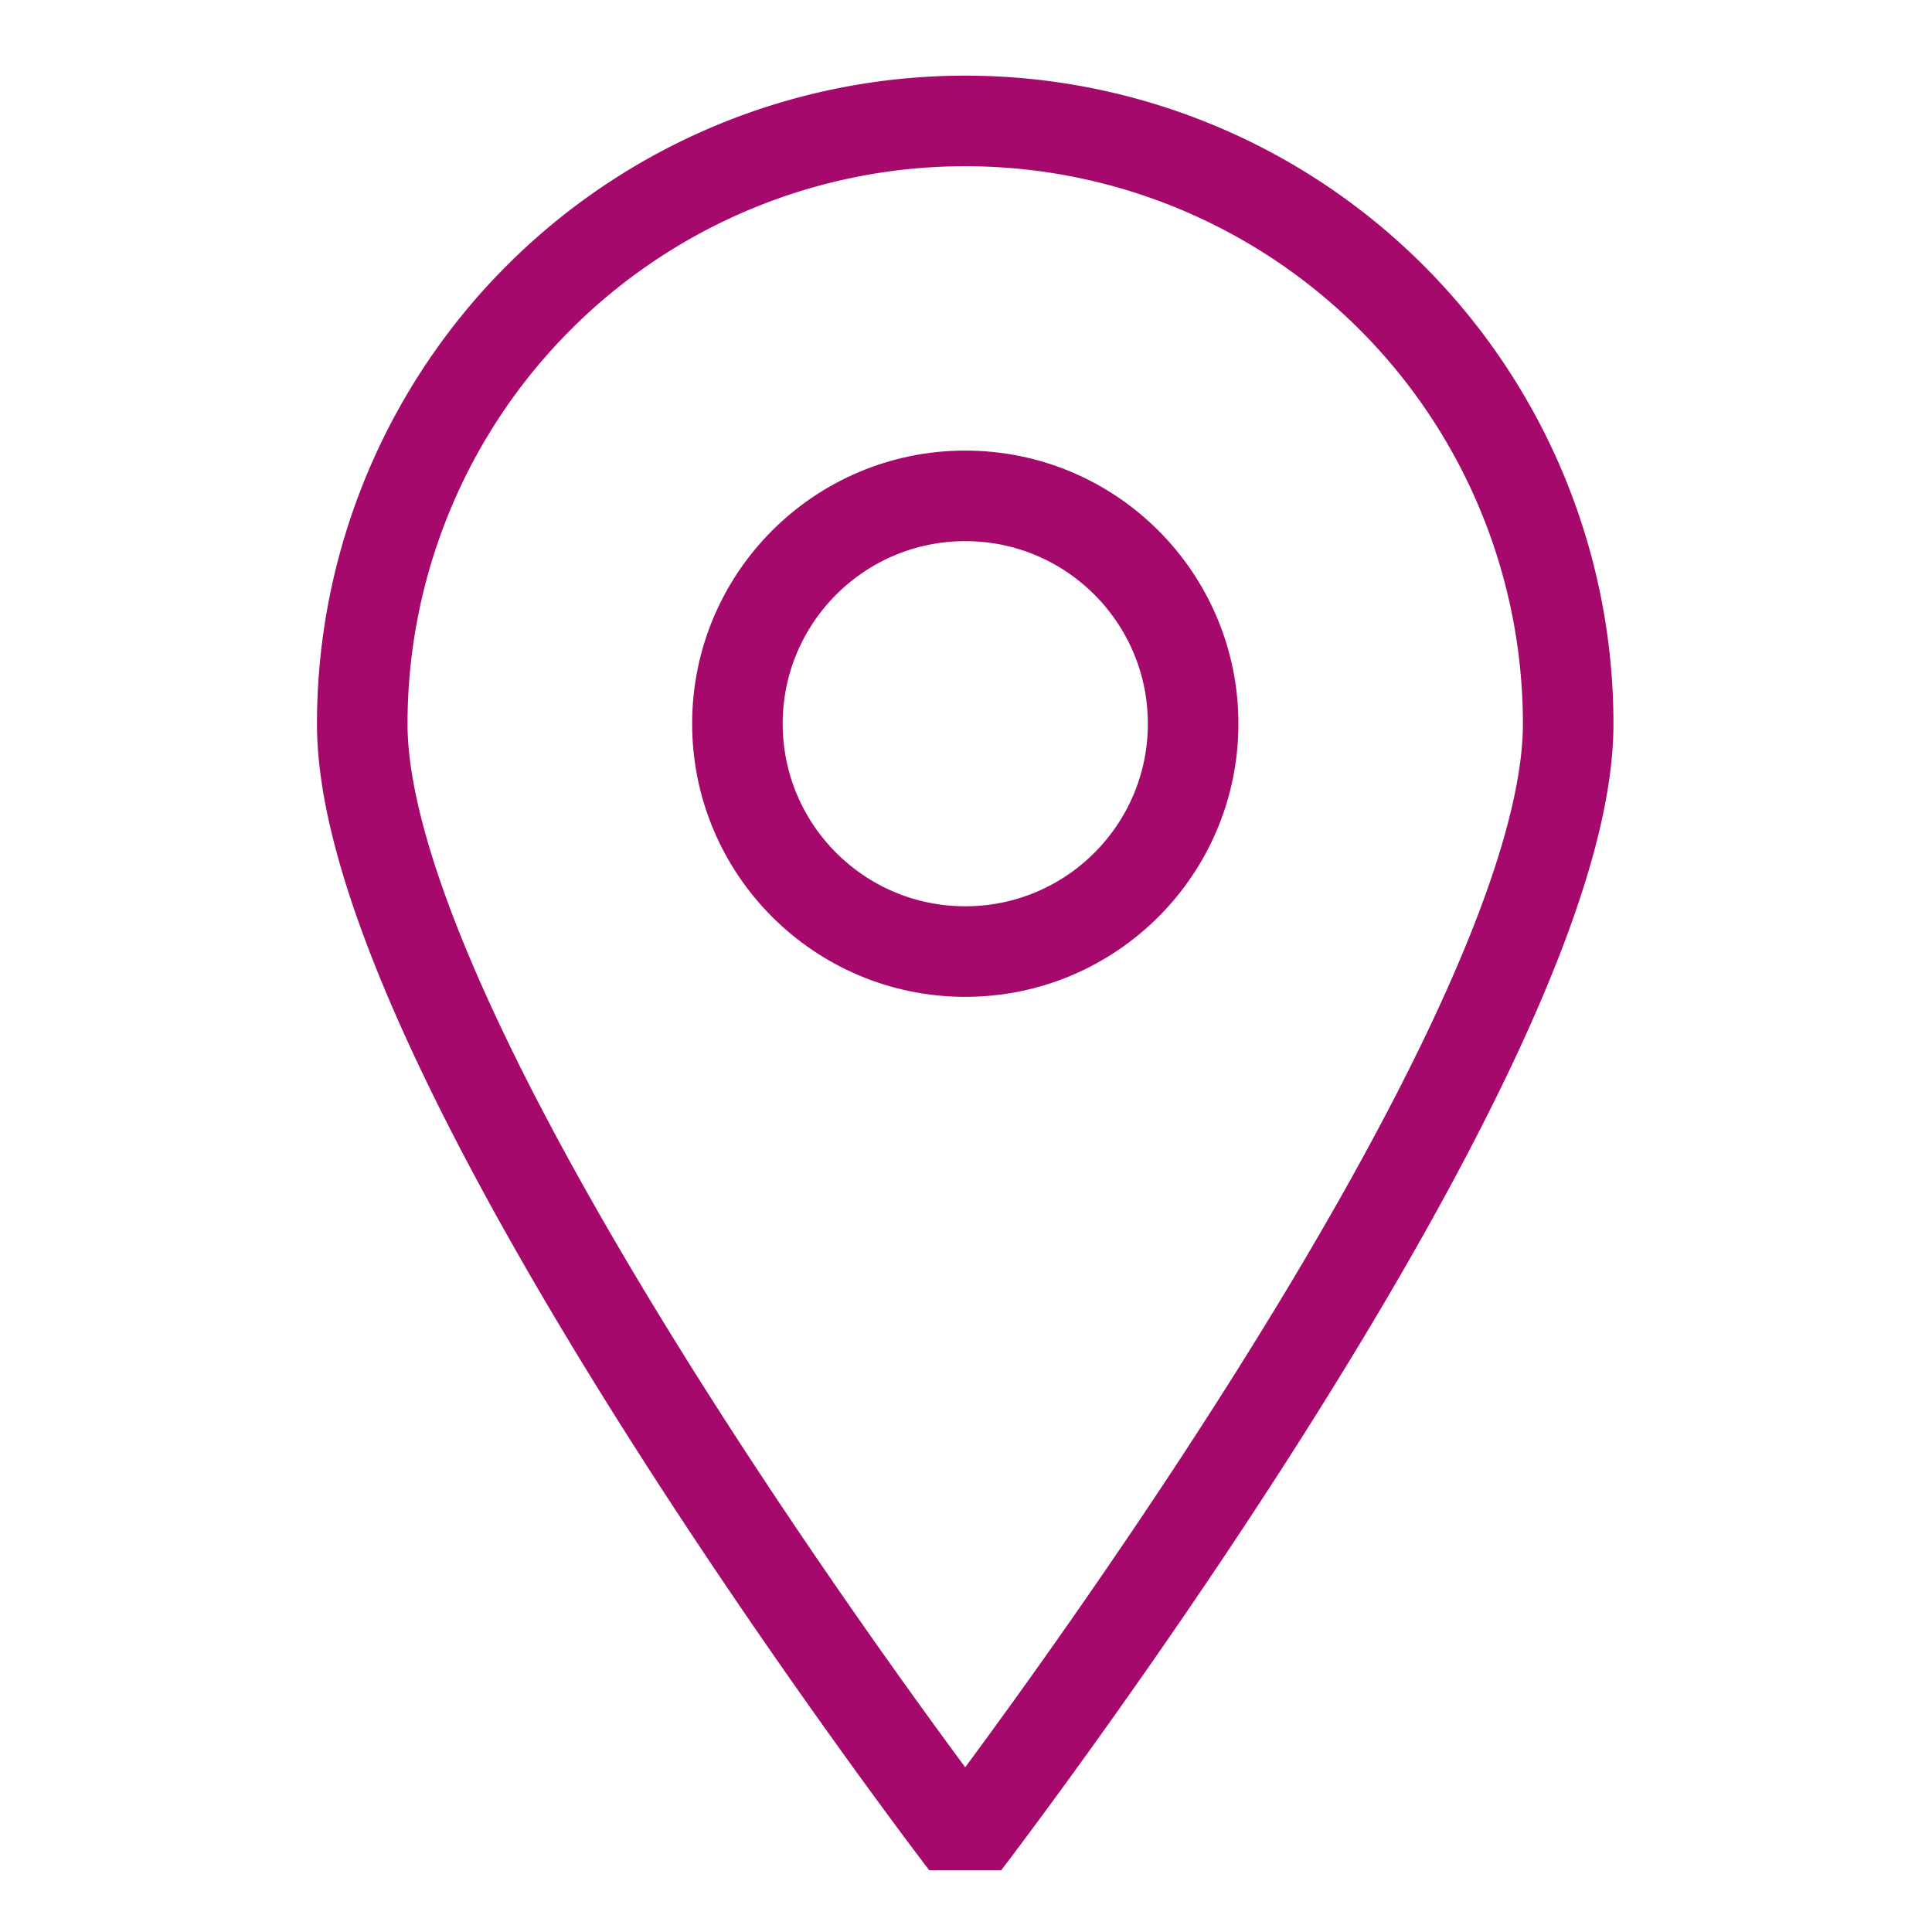
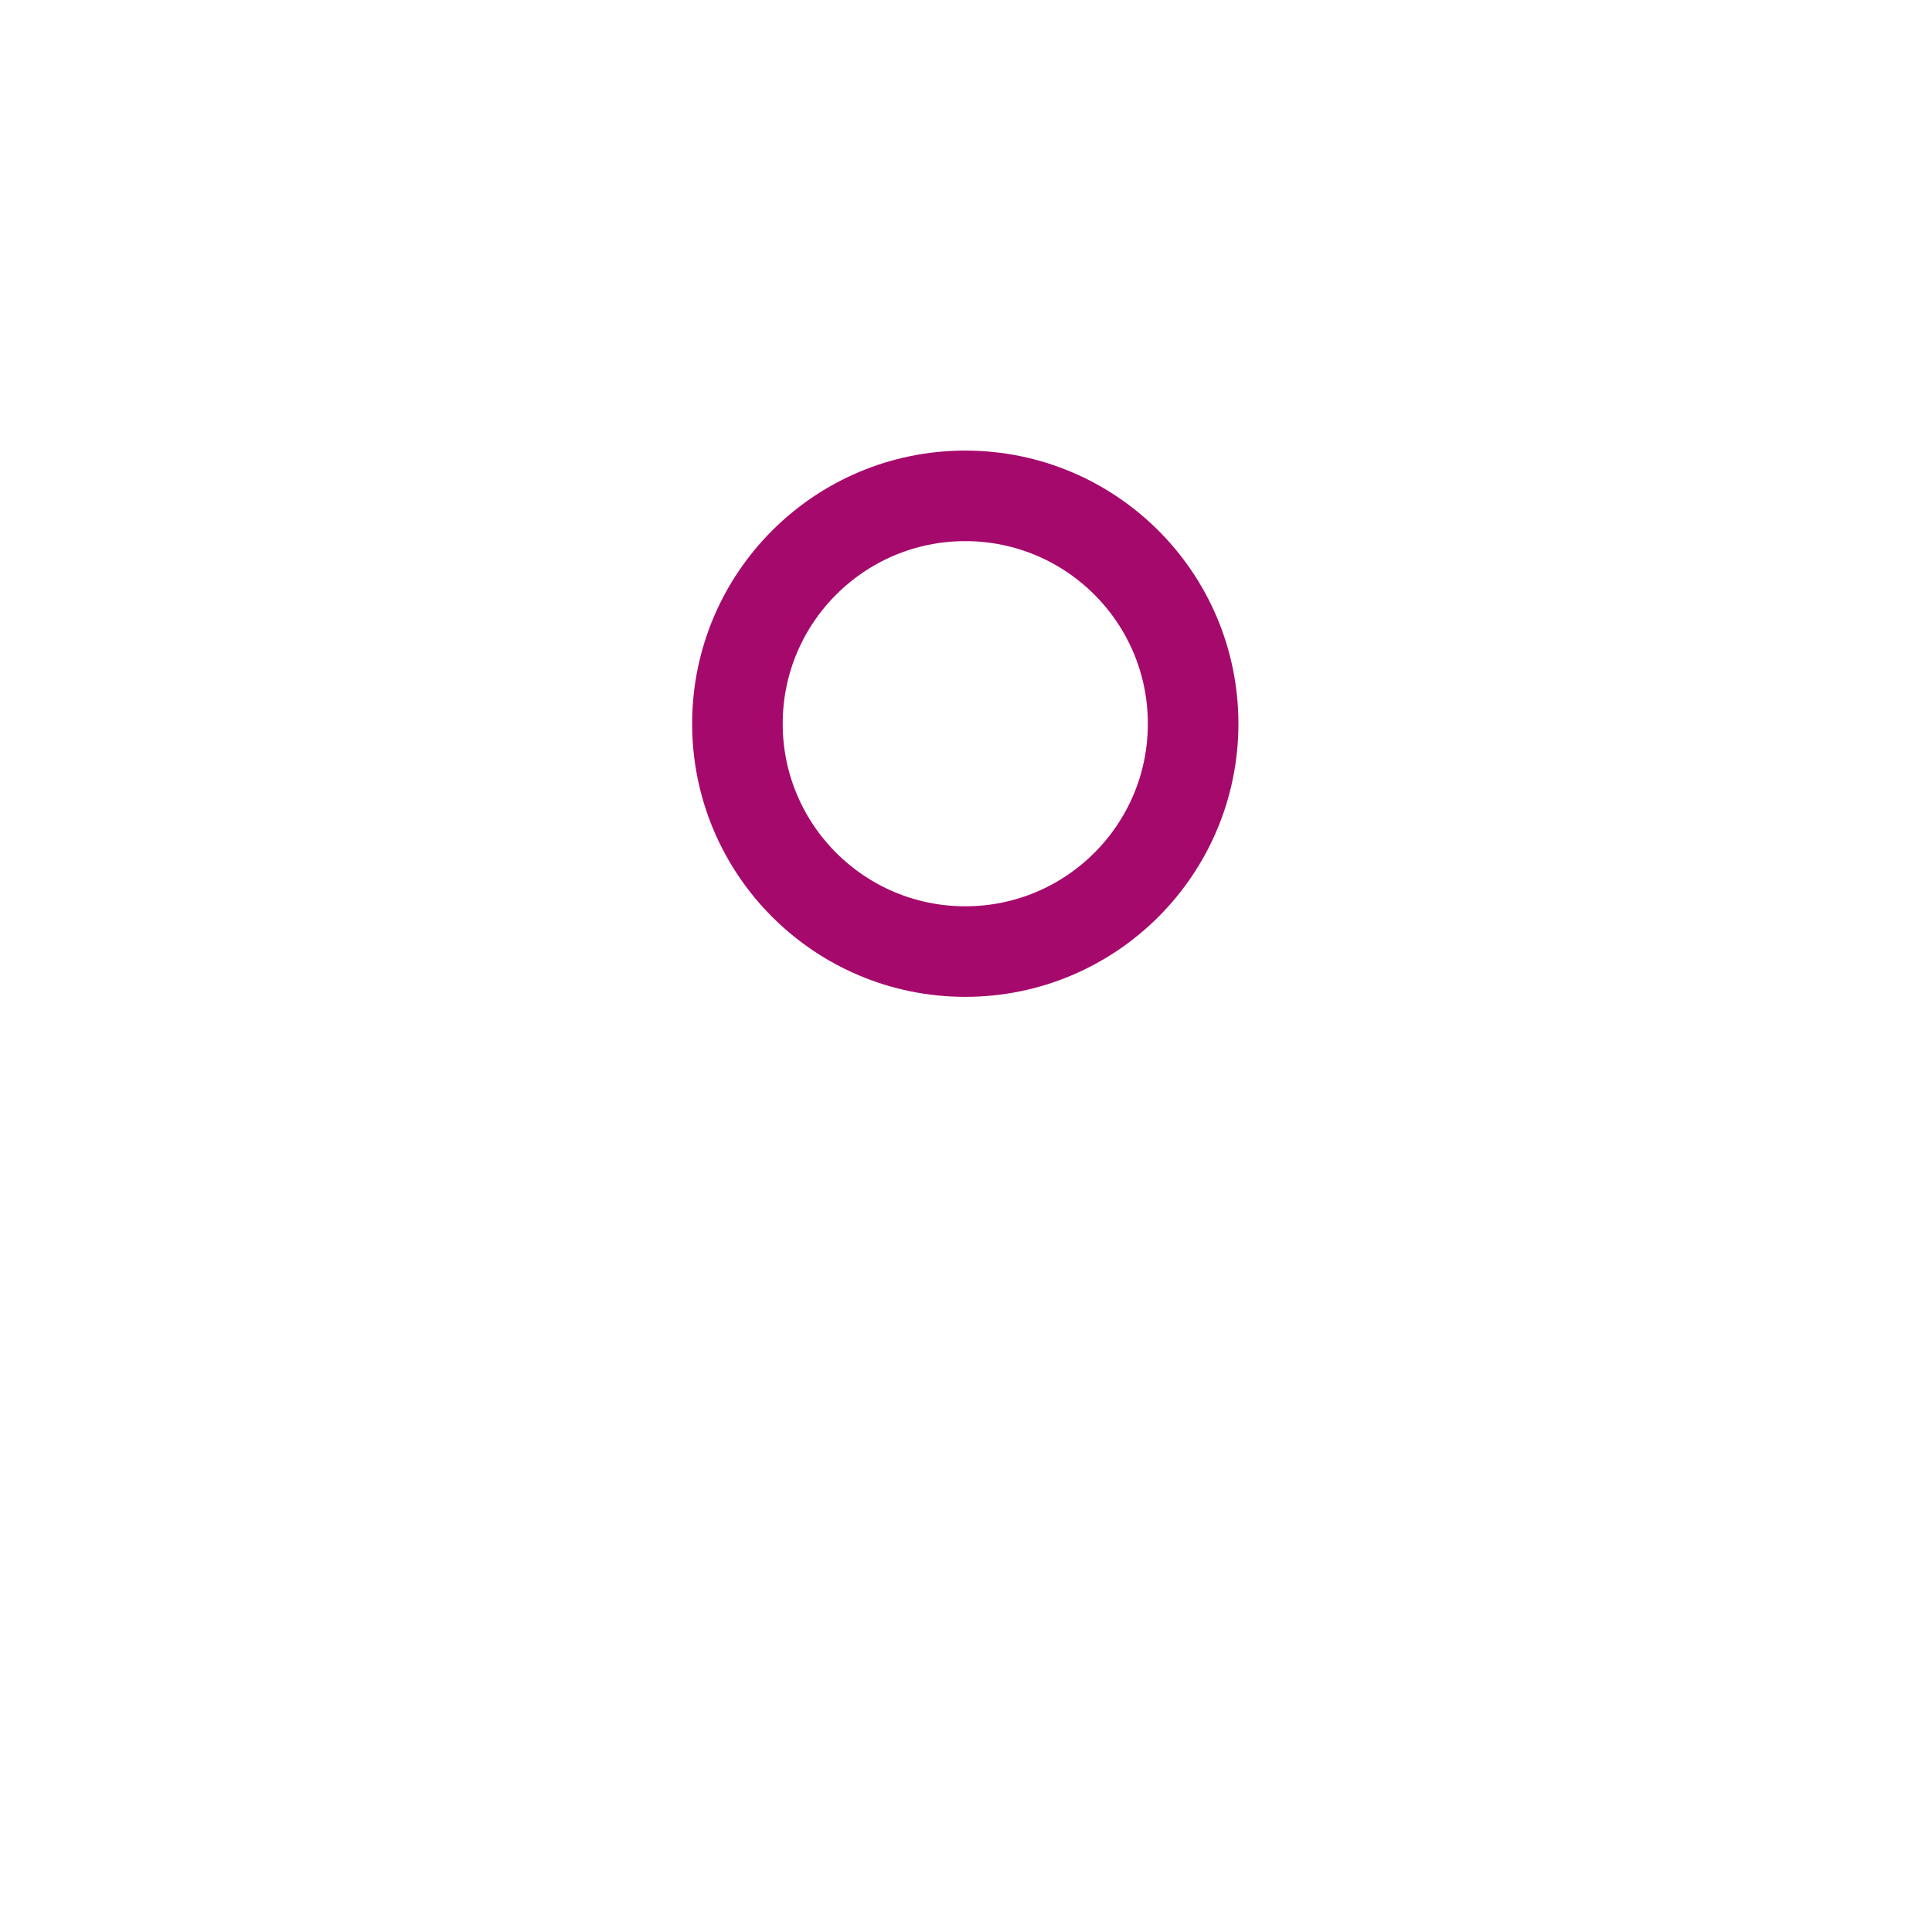
<svg xmlns="http://www.w3.org/2000/svg" width="32" height="32" viewBox="0 0 32 32">
  <g id="그룹_873" data-name="그룹 873" transform="translate(5452 6403)">
    <rect id="사각형_742" data-name="사각형 742" width="32" height="32" transform="translate(-5452 -6403)" fill="none" />
    <g id="그룹_865" data-name="그룹 865" transform="translate(-5257.681 -6936.71)">
-       <path id="패스_217" data-name="패스 217" d="M-168.345,545.7c0,5.515-9.987,18.532-9.987,18.532s-9.987-13.017-9.987-18.532a9.987,9.987,0,0,1,9.987-9.987A9.987,9.987,0,0,1-168.345,545.7Z" fill="none" stroke="#a6096c" stroke-linejoin="bevel" stroke-width="1.5" />
      <circle id="타원_38" data-name="타원 38" cx="3.774" cy="3.774" r="3.774" transform="translate(-182.105 541.923)" fill="none" stroke="#a6096c" stroke-linejoin="bevel" stroke-width="1.5" />
    </g>
  </g>
</svg>